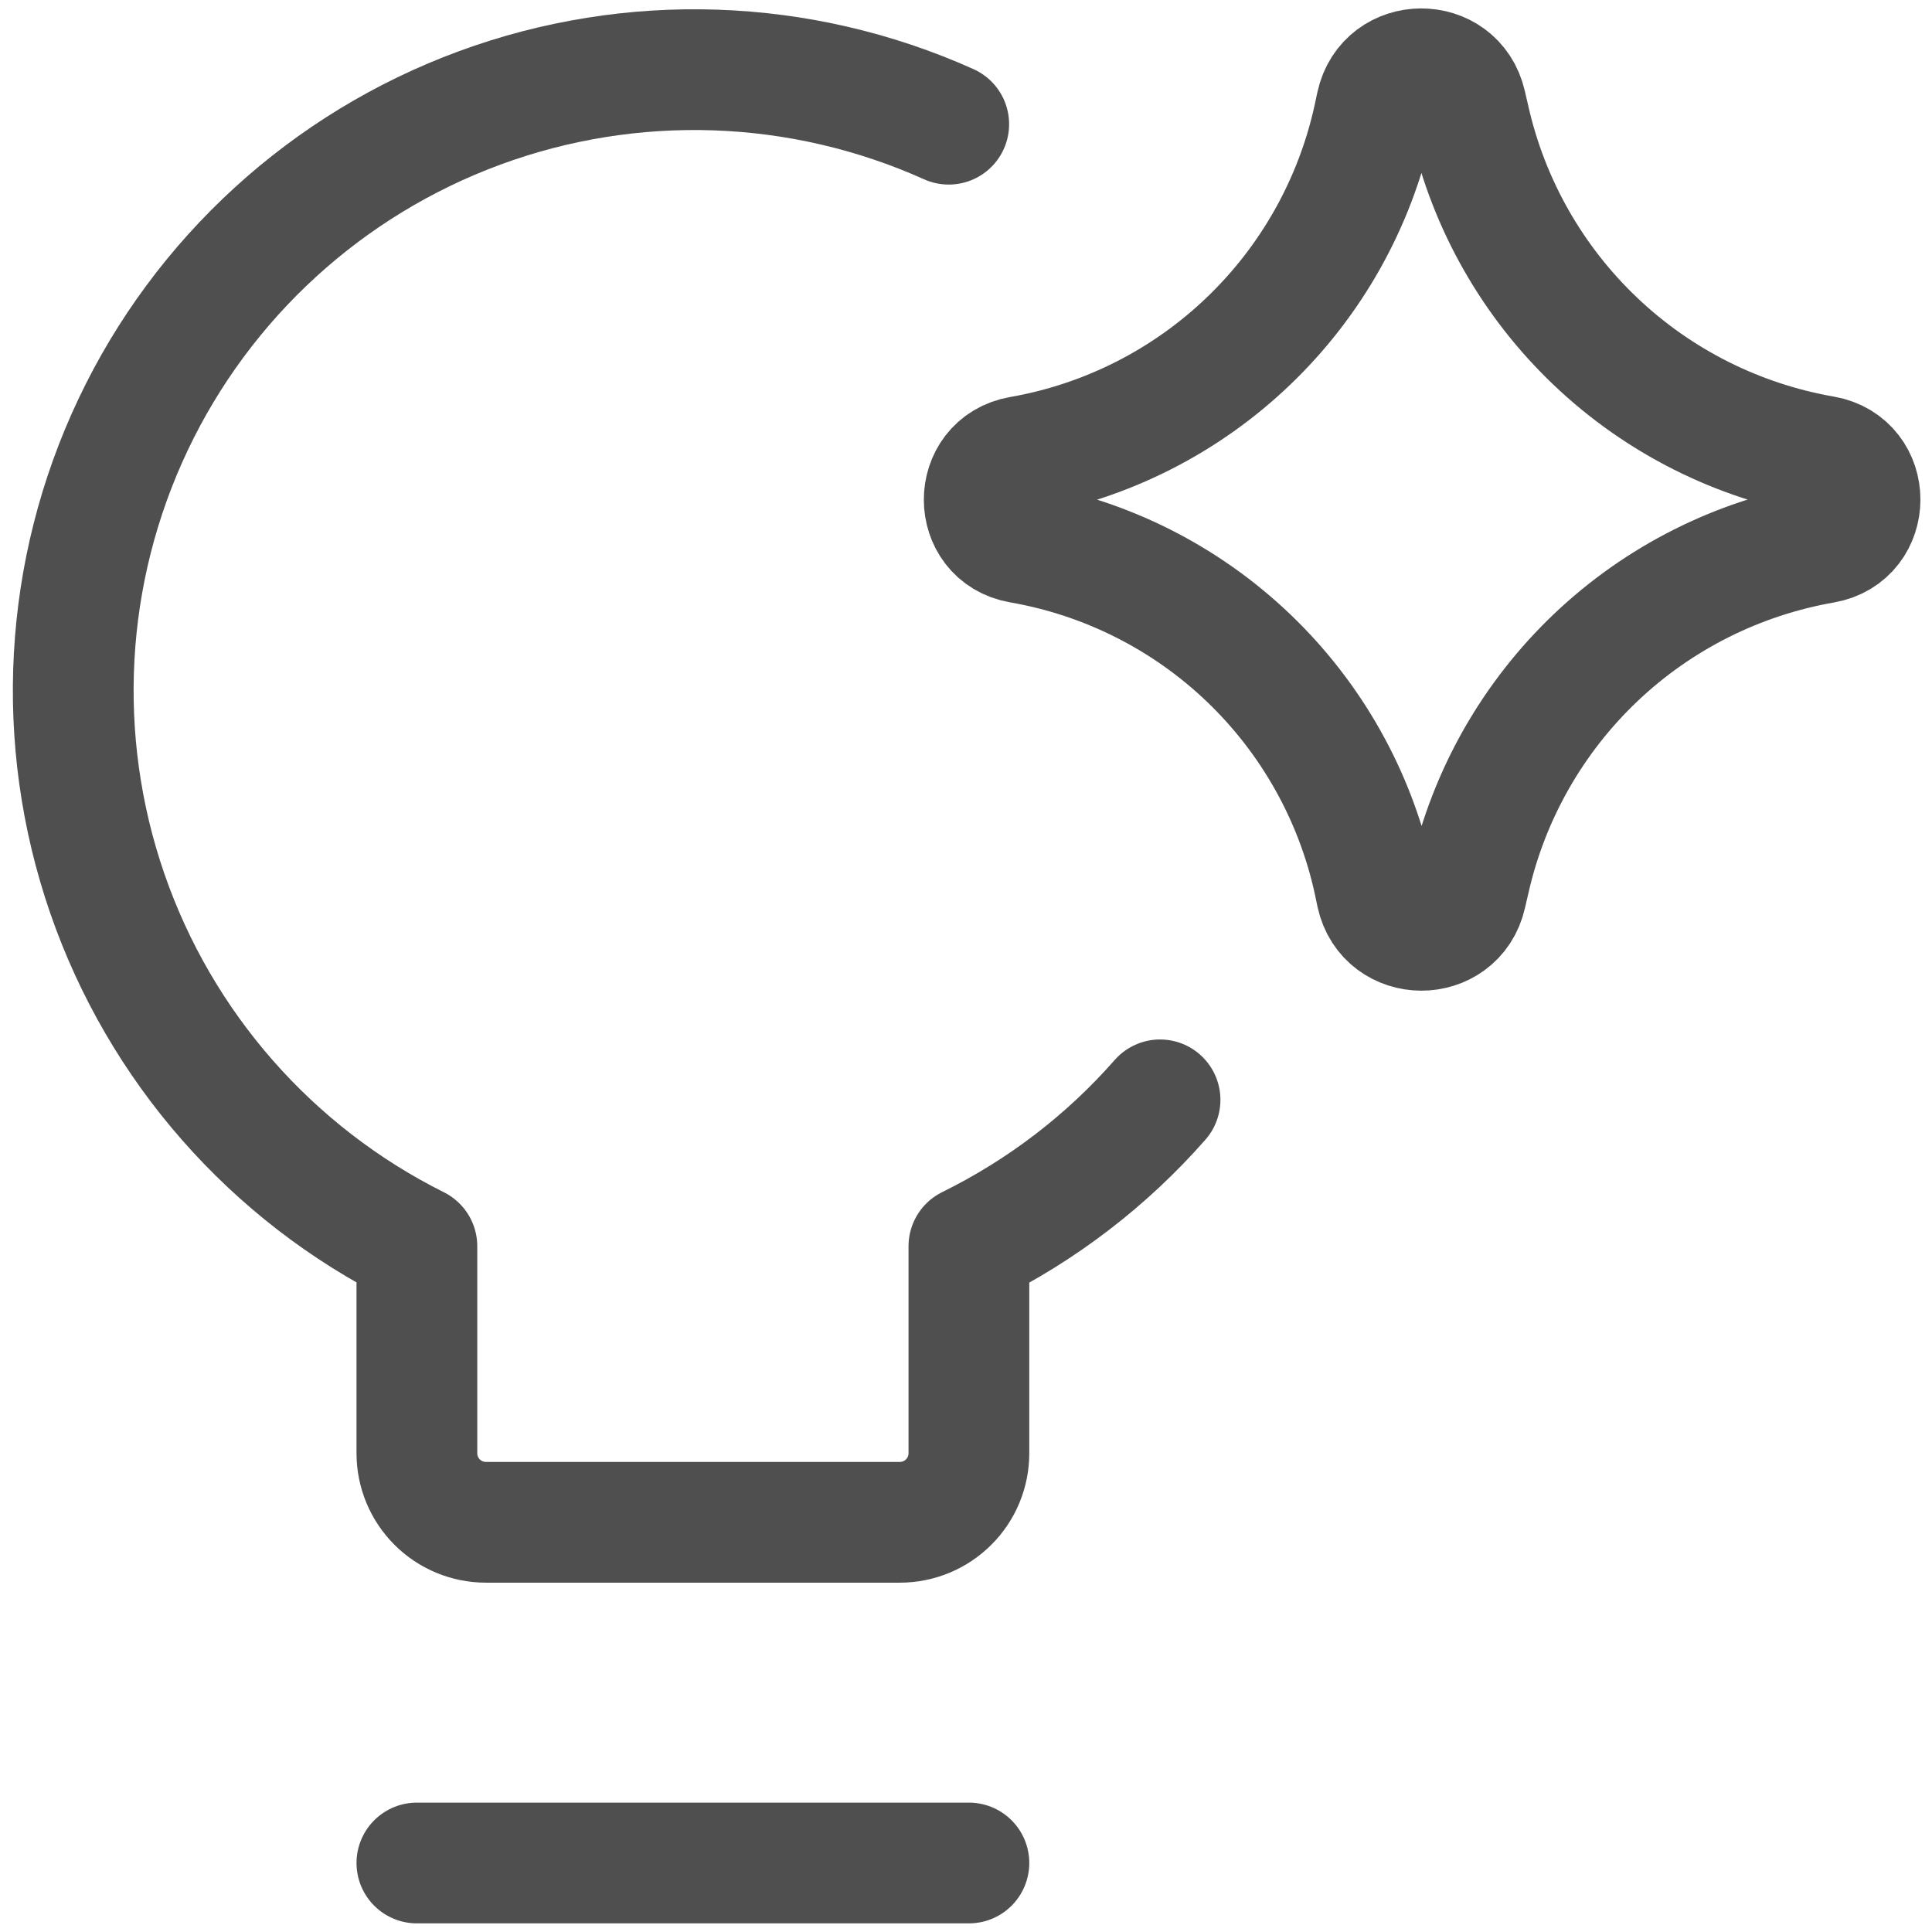
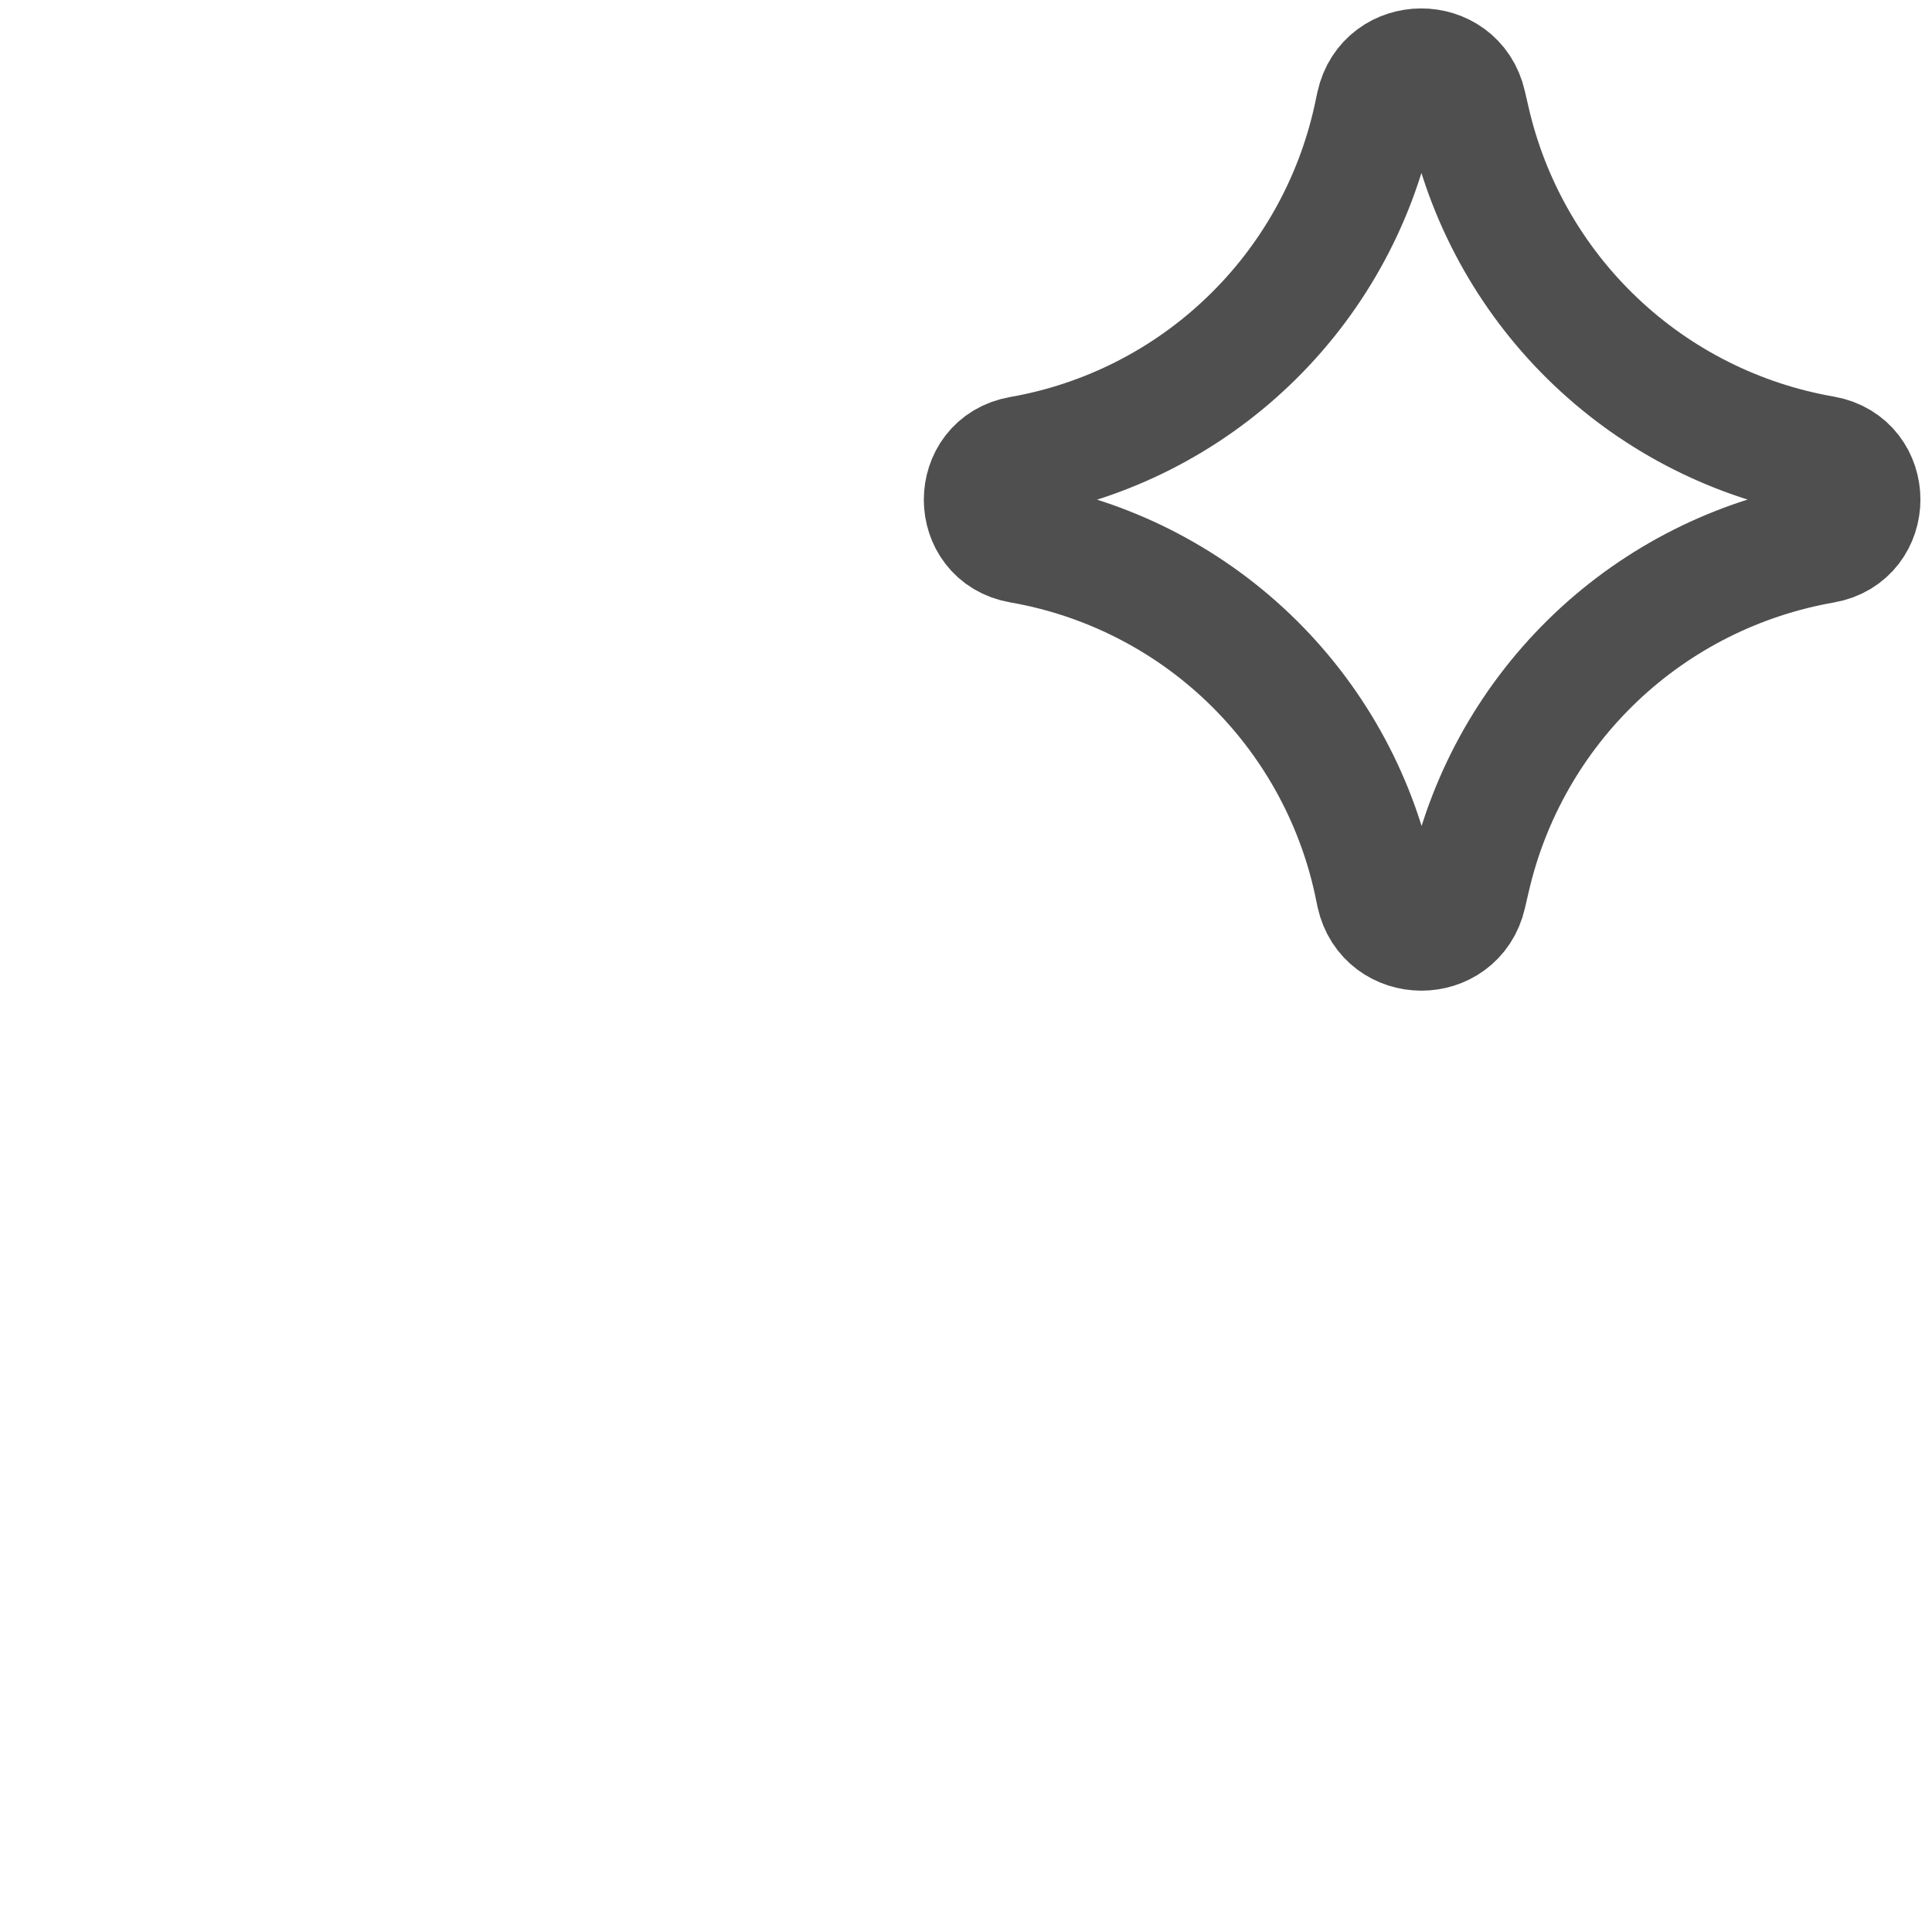
<svg xmlns="http://www.w3.org/2000/svg" width="32" height="32" viewBox="0 0 32 32" fill="none">
  <g clip-path="url(#clip0_104_3032)">
-     <path d="M19.214 18.217C18.331 19.223 17.257 20.046 16.048 20.642L16.048 24.071C16.048 24.374 15.928 24.665 15.713 24.879C15.499 25.093 15.208 25.214 14.905 25.214L8.048 25.214C7.745 25.214 7.454 25.093 7.24 24.879C7.026 24.665 6.905 24.374 6.905 24.071L6.905 20.642C4.497 19.44 2.656 17.342 1.777 14.798C0.898 12.253 1.051 9.466 2.204 7.034C3.357 4.601 5.418 2.718 7.943 1.788C10.469 0.857 13.259 0.954 15.714 2.057M6.905 30.857L16.048 30.857" stroke="#4F4F4F" stroke-width="2" stroke-linecap="round" stroke-linejoin="round" />
    <path d="M16.903 8.992C16.101 8.853 16.101 7.701 16.903 7.561C18.323 7.313 19.637 6.648 20.678 5.65C21.719 4.653 22.44 3.369 22.75 1.961L22.798 1.737C22.971 0.944 24.101 0.939 24.281 1.73L24.341 1.989C24.66 3.391 25.387 4.668 26.43 5.658C27.473 6.649 28.786 7.308 30.203 7.554C31.01 7.696 31.01 8.853 30.203 8.994C28.787 9.241 27.474 9.9 26.431 10.891C25.389 11.881 24.662 13.158 24.343 14.56L24.283 14.818C24.103 15.609 22.974 15.604 22.8 14.811L22.754 14.59C22.445 13.181 21.723 11.896 20.681 10.899C19.639 9.902 18.324 9.239 16.903 8.992Z" stroke="#4F4F4F" stroke-width="2" stroke-linecap="round" stroke-linejoin="round" />
  </g>
  <defs>
    <clipPath id="clip0_104_3032">
      <rect width="32" height="32" fill="white" />
    </clipPath>
  </defs>
</svg>